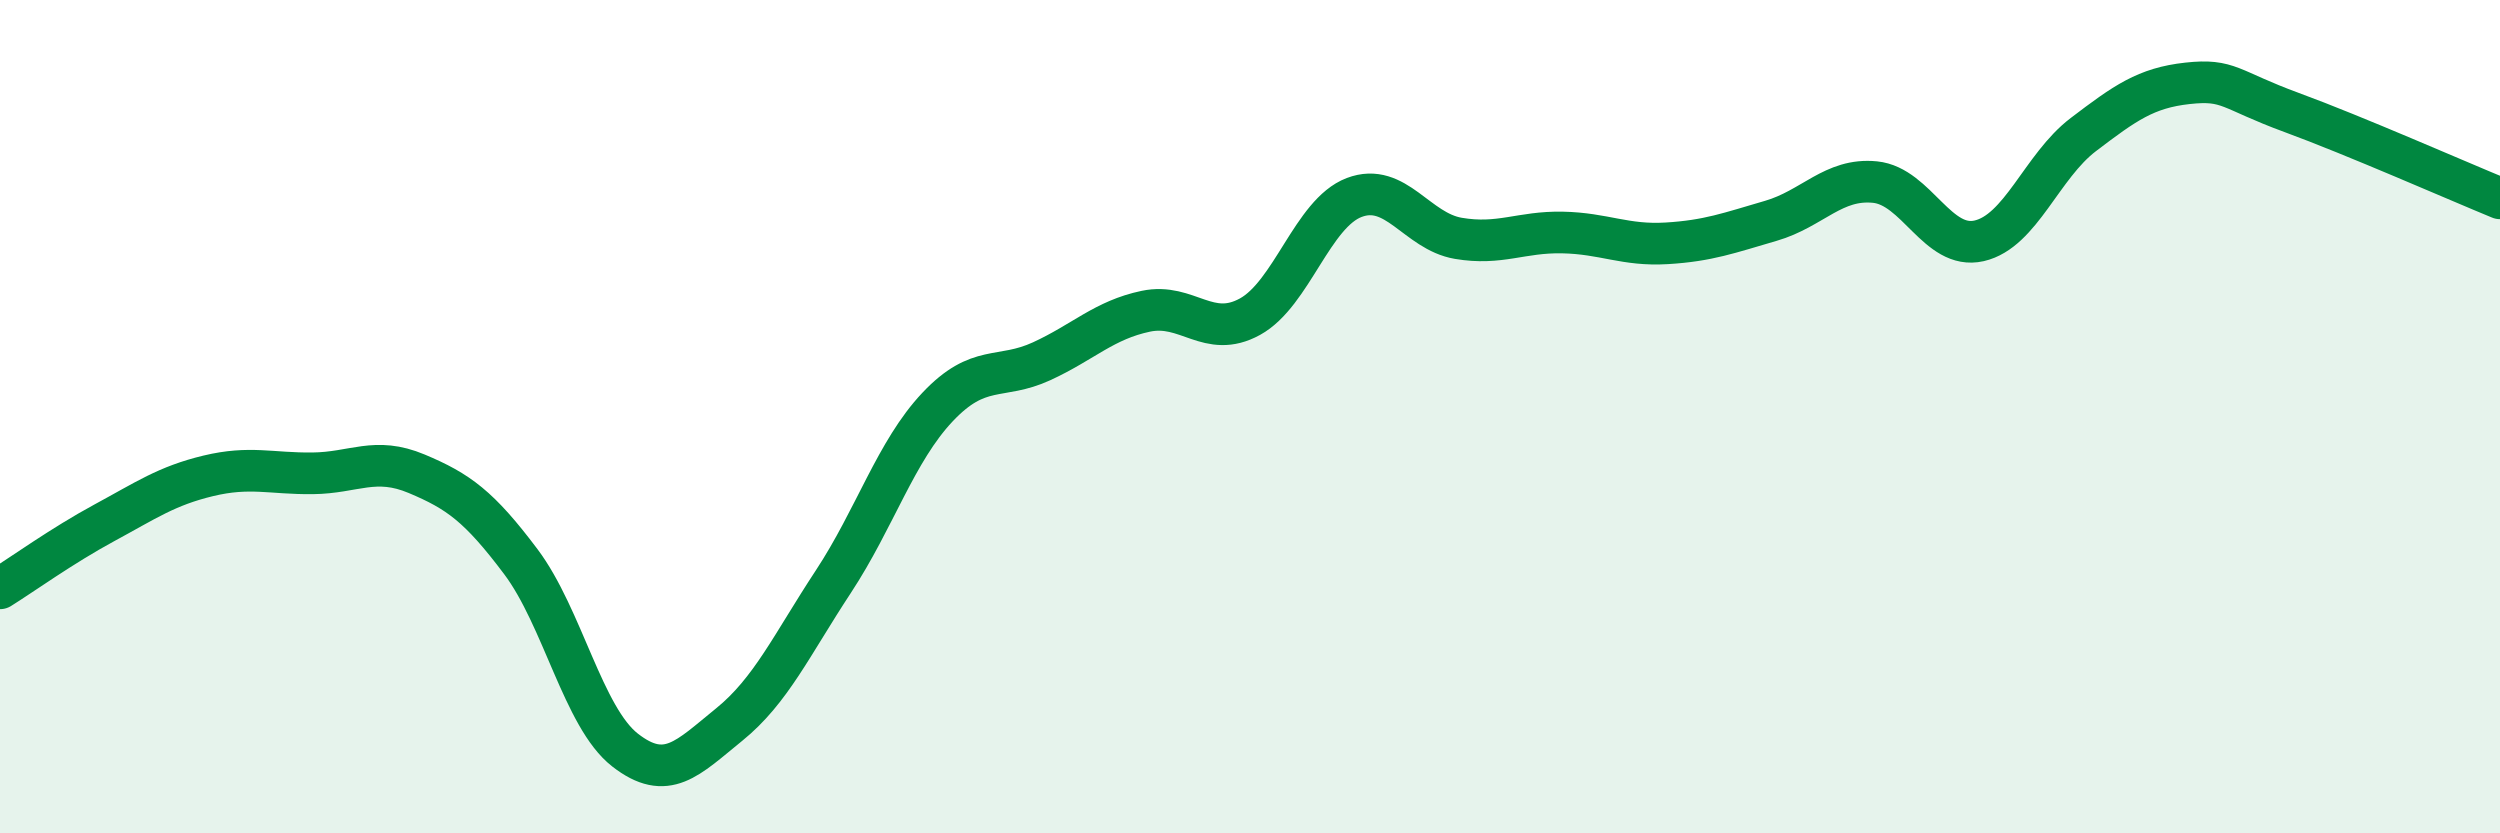
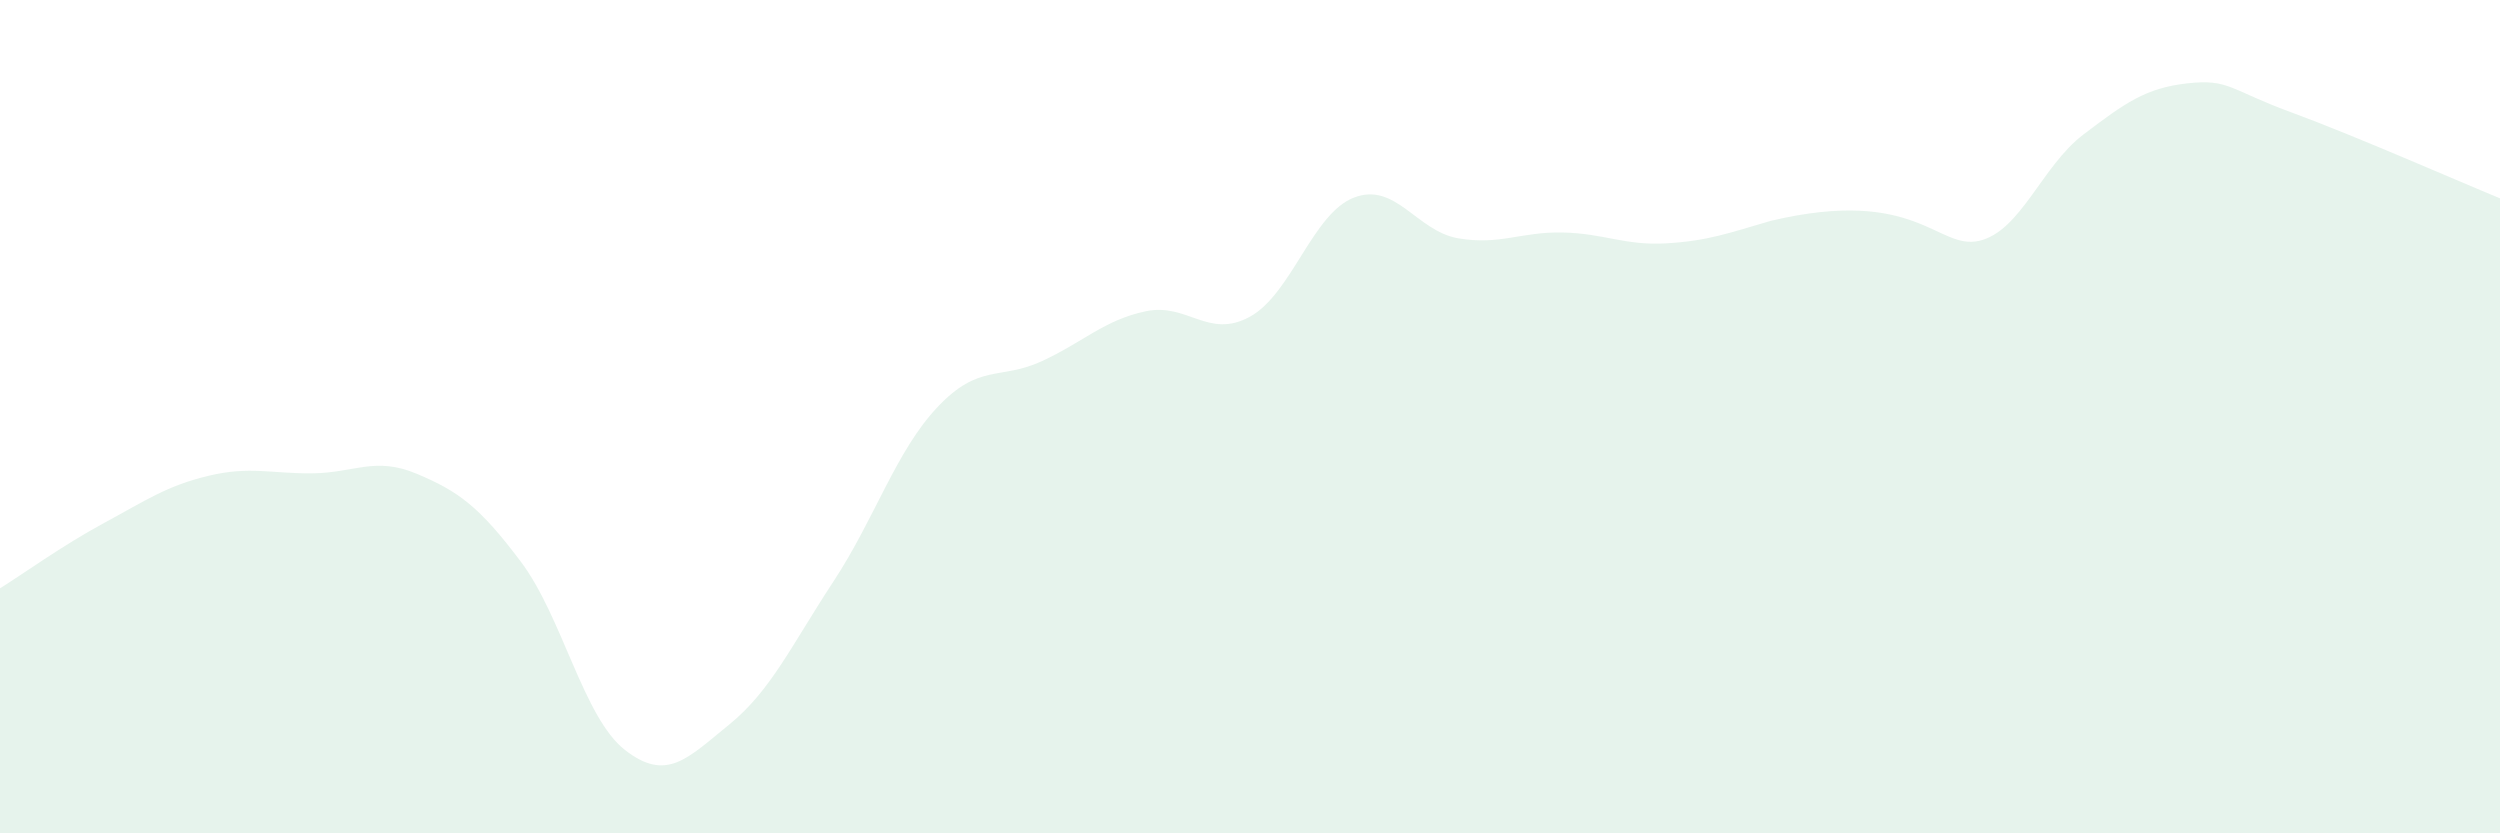
<svg xmlns="http://www.w3.org/2000/svg" width="60" height="20" viewBox="0 0 60 20">
-   <path d="M 0,14.12 C 0.5,13.81 1.5,13.09 2.5,12.55 C 3.5,12.01 4,11.66 5,11.42 C 6,11.18 6.5,11.37 7.5,11.36 C 8.5,11.35 9,10.95 10,11.37 C 11,11.79 11.5,12.15 12.5,13.48 C 13.5,14.81 14,17.22 15,18 C 16,18.78 16.5,18.2 17.5,17.39 C 18.5,16.58 19,15.48 20,13.96 C 21,12.44 21.5,10.83 22.5,9.77 C 23.5,8.71 24,9.13 25,8.67 C 26,8.21 26.5,7.68 27.5,7.47 C 28.5,7.26 29,8.15 30,7.6 C 31,7.05 31.5,5.12 32.5,4.74 C 33.5,4.36 34,5.55 35,5.72 C 36,5.89 36.5,5.56 37.5,5.58 C 38.5,5.6 39,5.9 40,5.84 C 41,5.78 41.5,5.59 42.5,5.3 C 43.5,5.01 44,4.27 45,4.37 C 46,4.47 46.5,6.01 47.5,5.78 C 48.5,5.55 49,3.99 50,3.23 C 51,2.47 51.5,2.11 52.5,2 C 53.5,1.89 53.5,2.15 55,2.7 C 56.5,3.25 59,4.35 60,4.76L60 20L0 20Z" fill="#008740" opacity="0.1" stroke-linecap="round" stroke-linejoin="round" />
-   <path d="M 0,14.12 C 0.5,13.81 1.5,13.09 2.5,12.55 C 3.5,12.01 4,11.66 5,11.42 C 6,11.18 6.5,11.37 7.5,11.36 C 8.5,11.35 9,10.95 10,11.37 C 11,11.79 11.5,12.15 12.5,13.48 C 13.5,14.81 14,17.22 15,18 C 16,18.78 16.5,18.2 17.5,17.39 C 18.5,16.58 19,15.48 20,13.96 C 21,12.44 21.5,10.83 22.5,9.77 C 23.5,8.71 24,9.13 25,8.67 C 26,8.21 26.5,7.68 27.5,7.47 C 28.5,7.26 29,8.15 30,7.6 C 31,7.05 31.5,5.12 32.5,4.74 C 33.5,4.36 34,5.55 35,5.72 C 36,5.89 36.5,5.56 37.5,5.58 C 38.5,5.6 39,5.9 40,5.84 C 41,5.78 41.5,5.59 42.5,5.3 C 43.5,5.01 44,4.27 45,4.37 C 46,4.47 46.5,6.01 47.5,5.78 C 48.5,5.55 49,3.99 50,3.23 C 51,2.47 51.5,2.11 52.5,2 C 53.5,1.89 53.5,2.15 55,2.7 C 56.5,3.25 59,4.35 60,4.76" stroke="#008740" stroke-width="1" fill="none" stroke-linecap="round" stroke-linejoin="round" />
+   <path d="M 0,14.12 C 0.5,13.81 1.5,13.09 2.5,12.55 C 3.5,12.01 4,11.66 5,11.42 C 6,11.18 6.5,11.37 7.5,11.36 C 8.5,11.35 9,10.95 10,11.37 C 11,11.79 11.5,12.15 12.5,13.48 C 13.5,14.81 14,17.22 15,18 C 16,18.78 16.5,18.2 17.5,17.39 C 18.5,16.58 19,15.48 20,13.96 C 21,12.44 21.5,10.83 22.5,9.77 C 23.5,8.71 24,9.13 25,8.67 C 26,8.21 26.5,7.68 27.5,7.47 C 28.5,7.26 29,8.15 30,7.6 C 31,7.05 31.5,5.12 32.5,4.74 C 33.5,4.36 34,5.55 35,5.72 C 36,5.89 36.5,5.56 37.5,5.58 C 38.5,5.6 39,5.9 40,5.84 C 41,5.78 41.5,5.59 42.5,5.3 C 46,4.47 46.5,6.01 47.5,5.78 C 48.5,5.55 49,3.99 50,3.23 C 51,2.47 51.5,2.11 52.5,2 C 53.5,1.89 53.5,2.15 55,2.7 C 56.5,3.25 59,4.35 60,4.76L60 20L0 20Z" fill="#008740" opacity="0.1" stroke-linecap="round" stroke-linejoin="round" />
</svg>